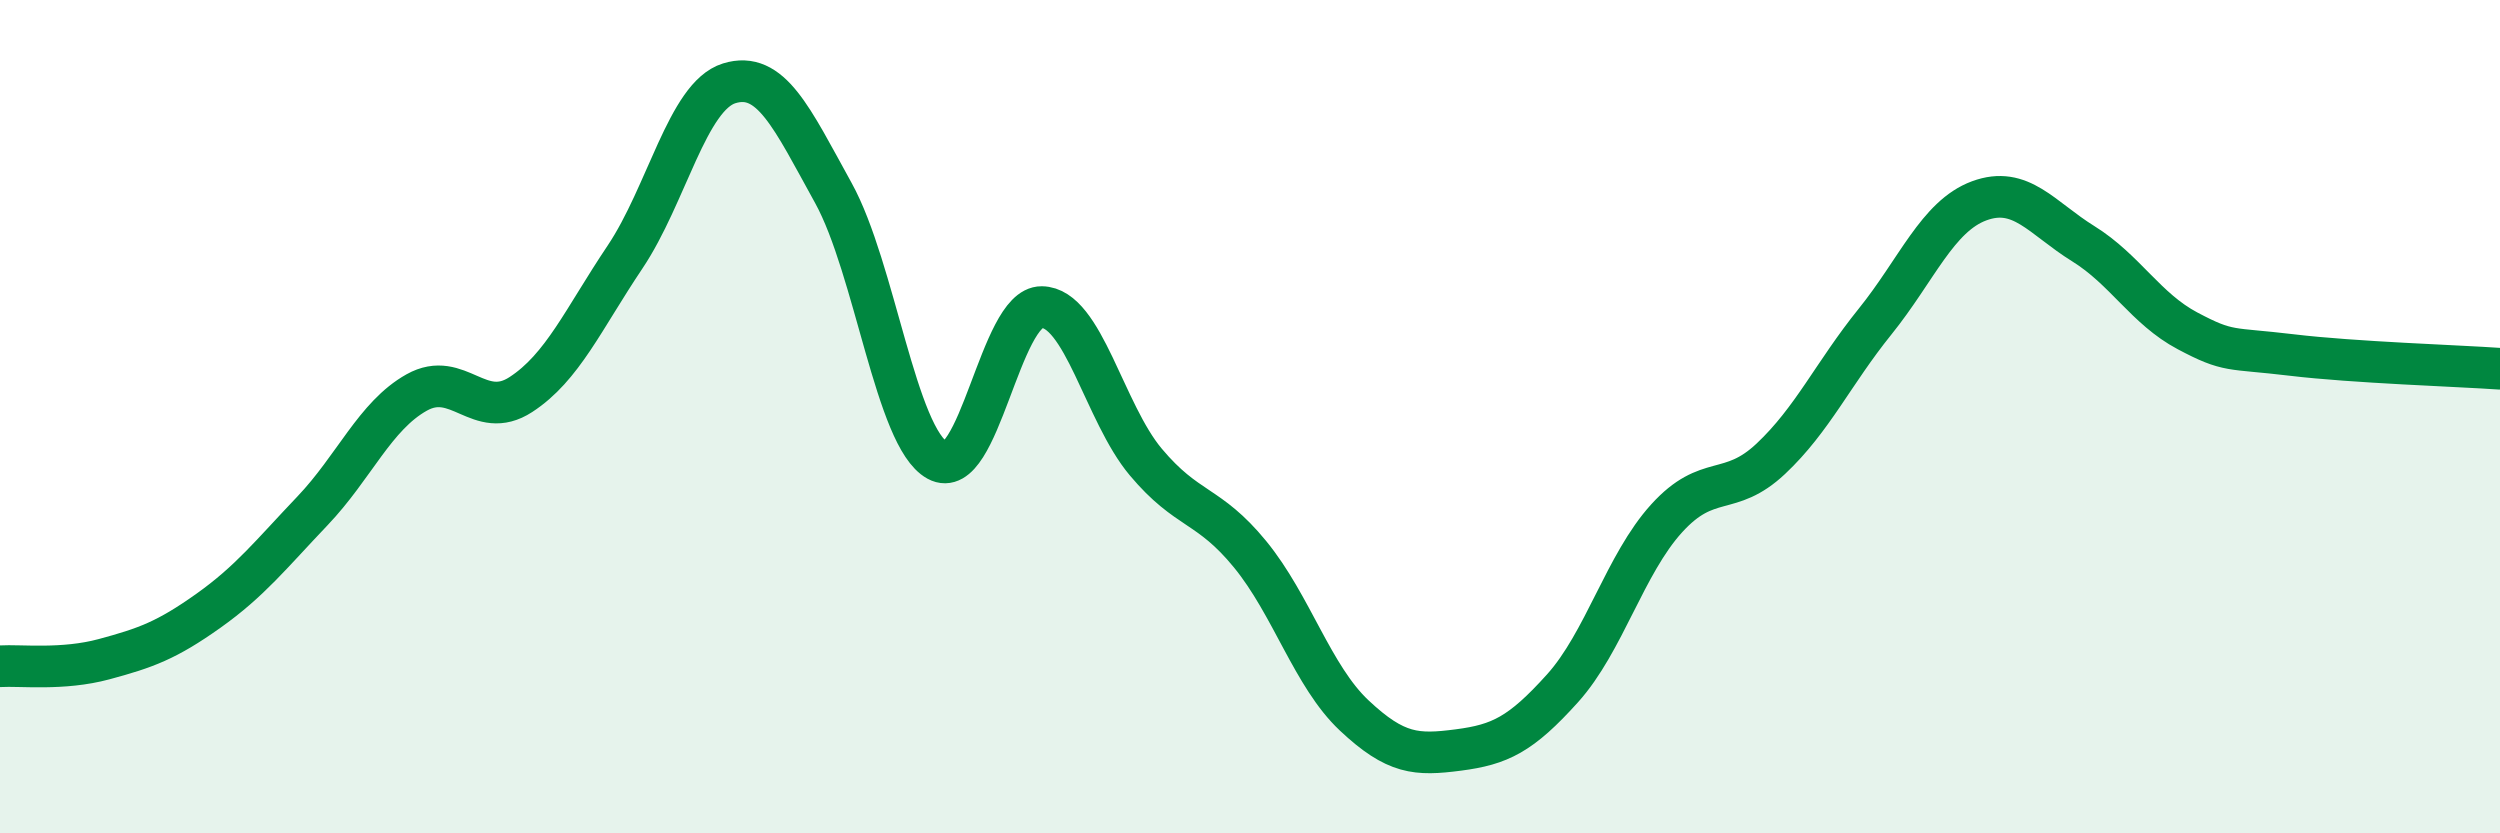
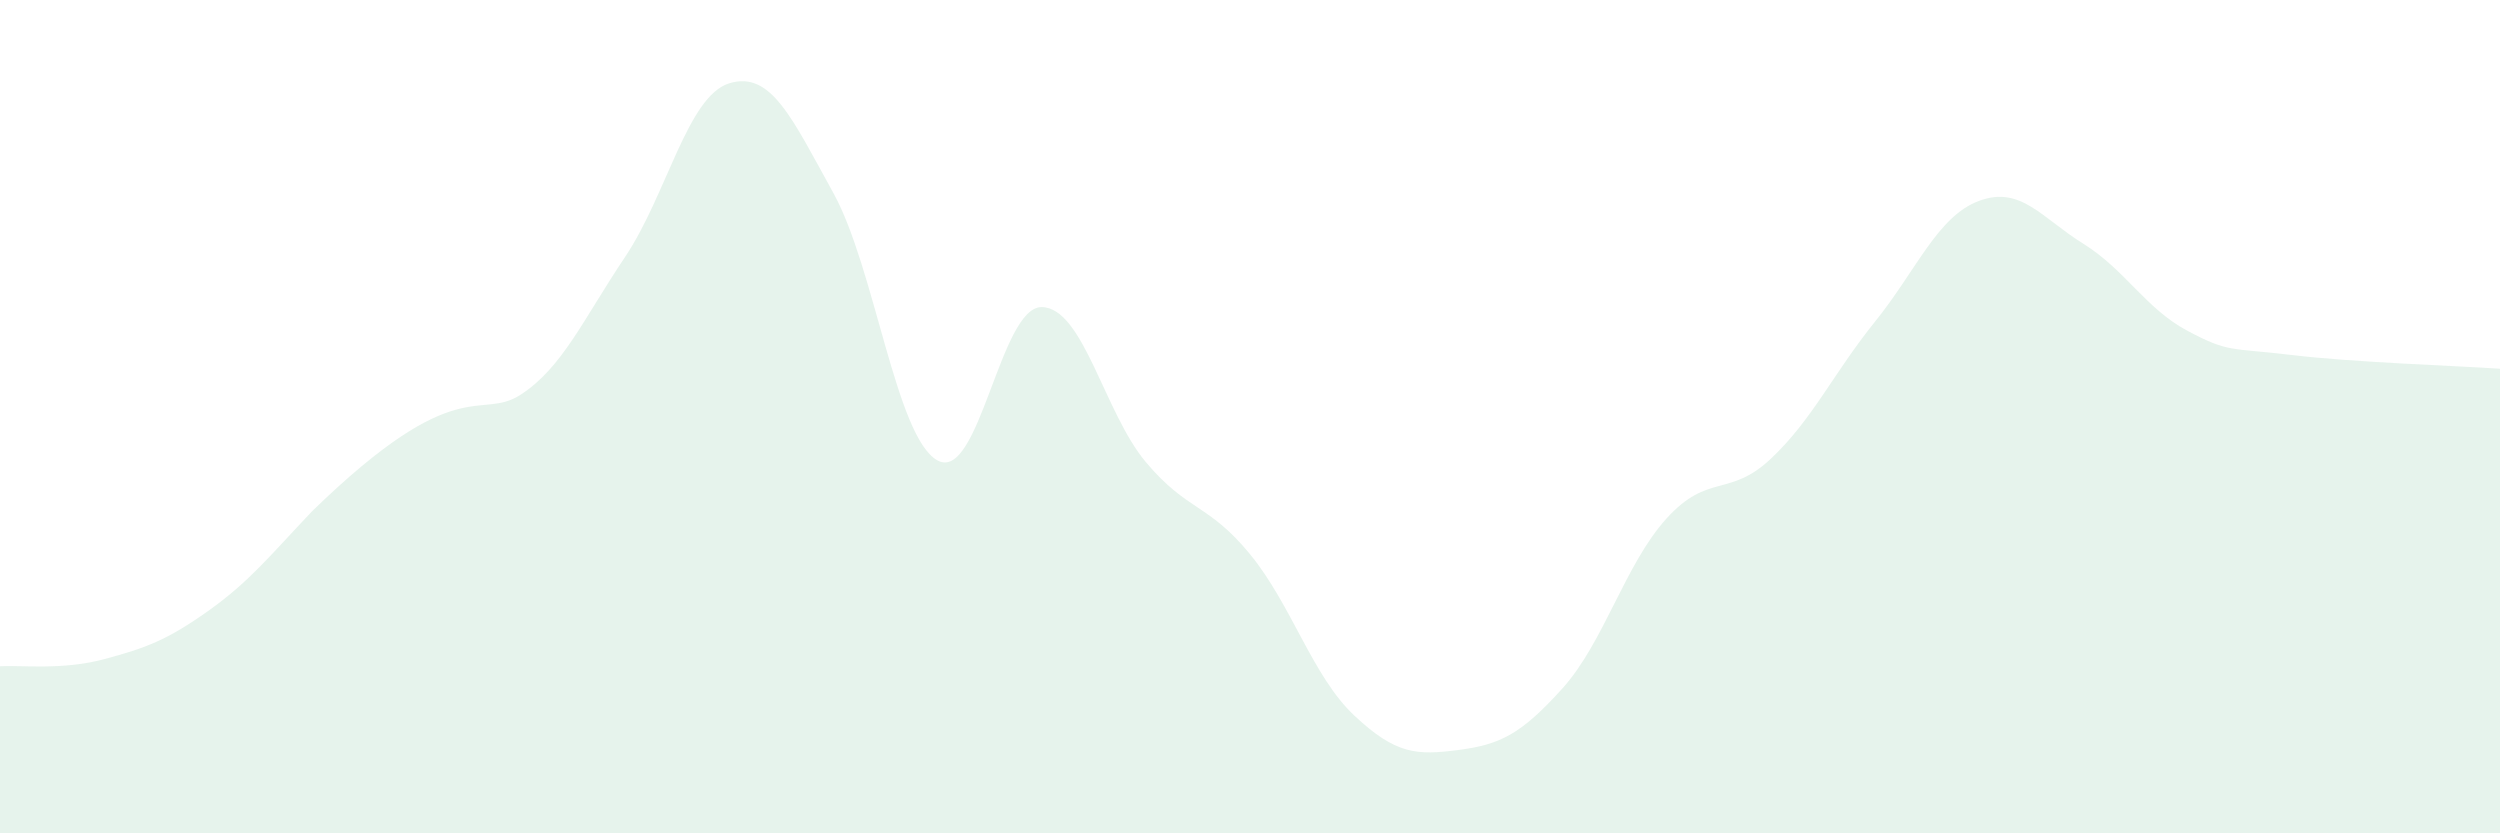
<svg xmlns="http://www.w3.org/2000/svg" width="60" height="20" viewBox="0 0 60 20">
-   <path d="M 0,15.99 C 0.5,15.96 1.5,16.09 2.5,15.82 C 3.5,15.55 4,15.37 5,14.66 C 6,13.95 6.5,13.31 7.5,12.26 C 8.5,11.21 9,9.98 10,9.42 C 11,8.86 11.5,10.12 12.5,9.47 C 13.5,8.82 14,7.66 15,6.17 C 16,4.68 16.5,2.31 17.5,2 C 18.5,1.69 19,2.82 20,4.63 C 21,6.44 21.5,10.5 22.5,11.05 C 23.5,11.6 24,7.36 25,7.37 C 26,7.38 26.5,9.9 27.5,11.09 C 28.5,12.28 29,12.08 30,13.3 C 31,14.52 31.5,16.23 32.5,17.17 C 33.5,18.11 34,18.13 35,18 C 36,17.87 36.5,17.63 37.5,16.52 C 38.5,15.41 39,13.54 40,12.44 C 41,11.34 41.5,11.95 42.5,11.01 C 43.5,10.07 44,8.96 45,7.72 C 46,6.48 46.5,5.19 47.5,4.82 C 48.5,4.45 49,5.23 50,5.85 C 51,6.47 51.5,7.41 52.5,7.94 C 53.5,8.47 53.5,8.34 55,8.52 C 56.5,8.7 59,8.78 60,8.85L60 20L0 20Z" fill="#008740" opacity="0.1" stroke-linecap="round" stroke-linejoin="round" />
-   <path d="M 0,15.99 C 0.5,15.96 1.5,16.09 2.5,15.82 C 3.5,15.55 4,15.37 5,14.66 C 6,13.95 6.5,13.31 7.5,12.26 C 8.5,11.21 9,9.98 10,9.42 C 11,8.86 11.5,10.12 12.5,9.47 C 13.5,8.82 14,7.66 15,6.17 C 16,4.68 16.5,2.31 17.5,2 C 18.5,1.69 19,2.82 20,4.63 C 21,6.44 21.5,10.5 22.5,11.05 C 23.5,11.6 24,7.36 25,7.37 C 26,7.38 26.5,9.9 27.5,11.09 C 28.5,12.28 29,12.08 30,13.3 C 31,14.52 31.5,16.23 32.5,17.17 C 33.5,18.11 34,18.13 35,18 C 36,17.87 36.5,17.63 37.5,16.52 C 38.5,15.41 39,13.54 40,12.44 C 41,11.34 41.5,11.95 42.5,11.01 C 43.5,10.07 44,8.96 45,7.72 C 46,6.48 46.5,5.19 47.5,4.82 C 48.5,4.45 49,5.23 50,5.85 C 51,6.47 51.5,7.41 52.5,7.94 C 53.5,8.47 53.5,8.34 55,8.52 C 56.5,8.7 59,8.78 60,8.85" stroke="#008740" stroke-width="1" fill="none" stroke-linecap="round" stroke-linejoin="round" />
+   <path d="M 0,15.99 C 0.5,15.96 1.5,16.09 2.5,15.82 C 3.5,15.55 4,15.37 5,14.66 C 6,13.95 6.5,13.31 7.5,12.26 C 11,8.86 11.5,10.12 12.5,9.47 C 13.5,8.82 14,7.66 15,6.17 C 16,4.68 16.5,2.31 17.5,2 C 18.5,1.69 19,2.82 20,4.63 C 21,6.44 21.5,10.5 22.5,11.05 C 23.5,11.6 24,7.36 25,7.37 C 26,7.38 26.5,9.9 27.5,11.09 C 28.5,12.28 29,12.08 30,13.3 C 31,14.52 31.5,16.23 32.5,17.17 C 33.5,18.11 34,18.13 35,18 C 36,17.87 36.5,17.63 37.5,16.52 C 38.5,15.41 39,13.54 40,12.44 C 41,11.34 41.5,11.95 42.5,11.01 C 43.5,10.07 44,8.96 45,7.72 C 46,6.48 46.5,5.19 47.5,4.82 C 48.5,4.45 49,5.23 50,5.85 C 51,6.47 51.5,7.41 52.5,7.94 C 53.5,8.47 53.5,8.34 55,8.52 C 56.5,8.7 59,8.78 60,8.85L60 20L0 20Z" fill="#008740" opacity="0.1" stroke-linecap="round" stroke-linejoin="round" />
</svg>